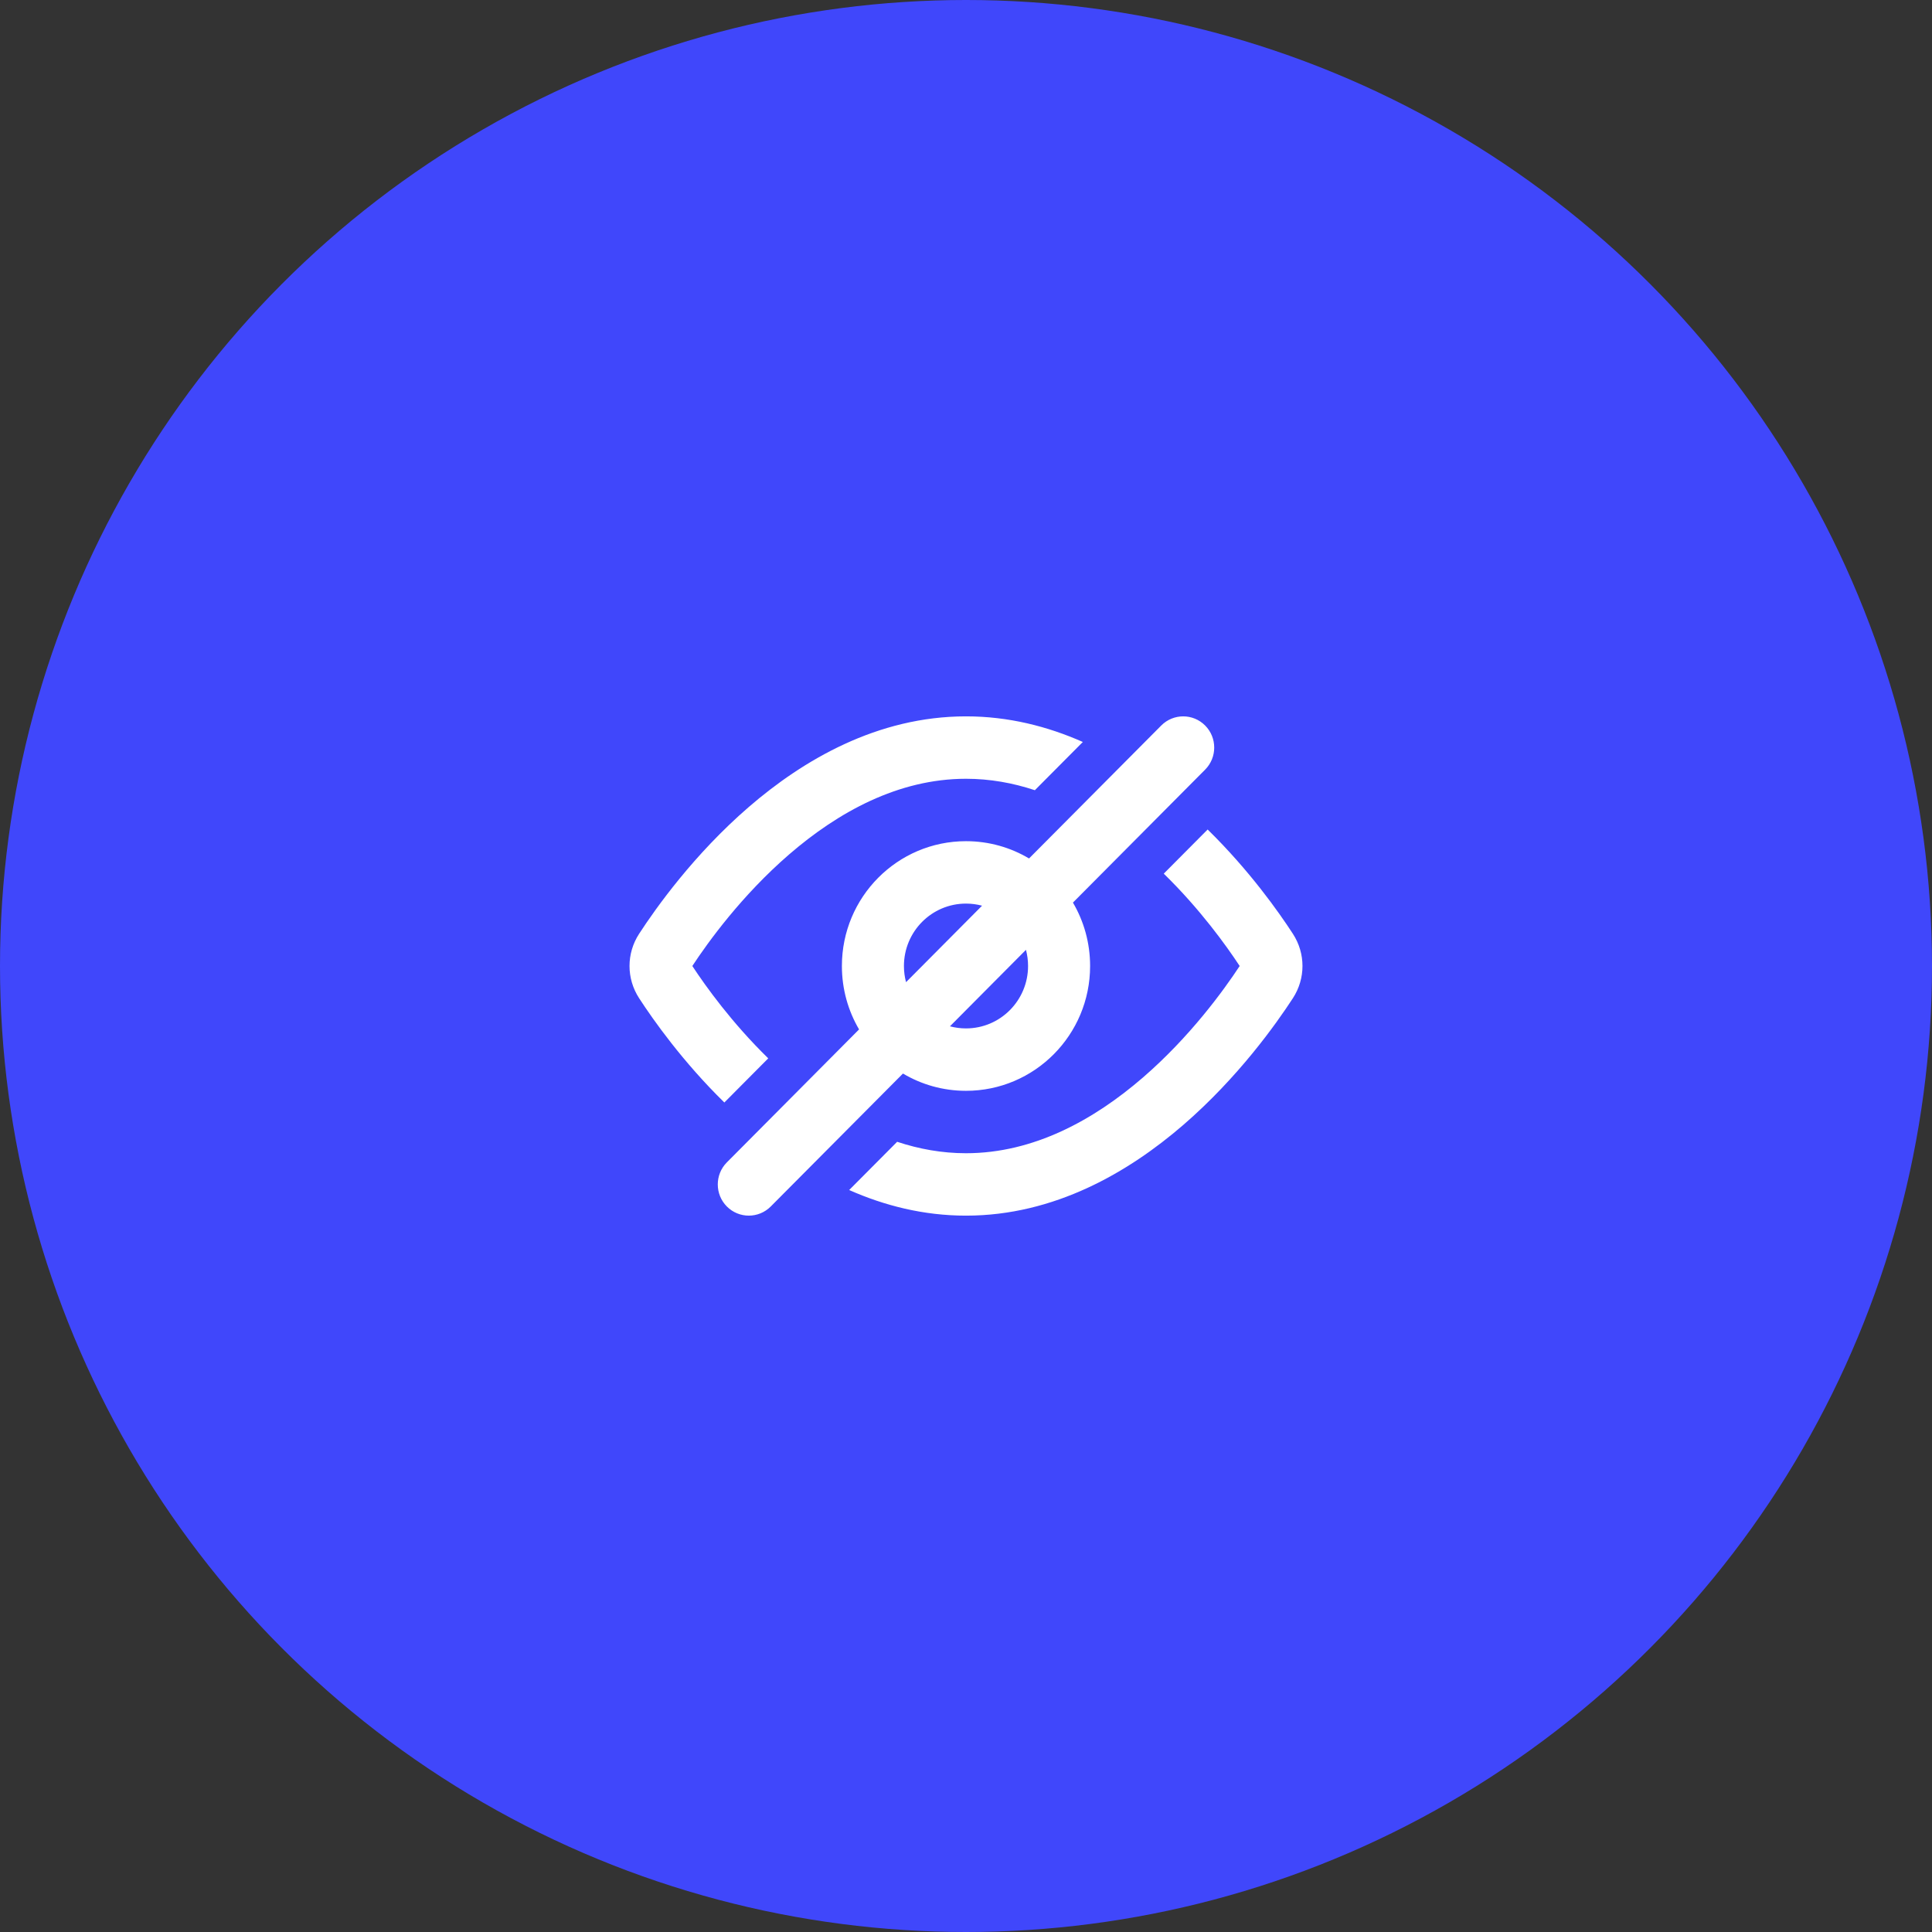
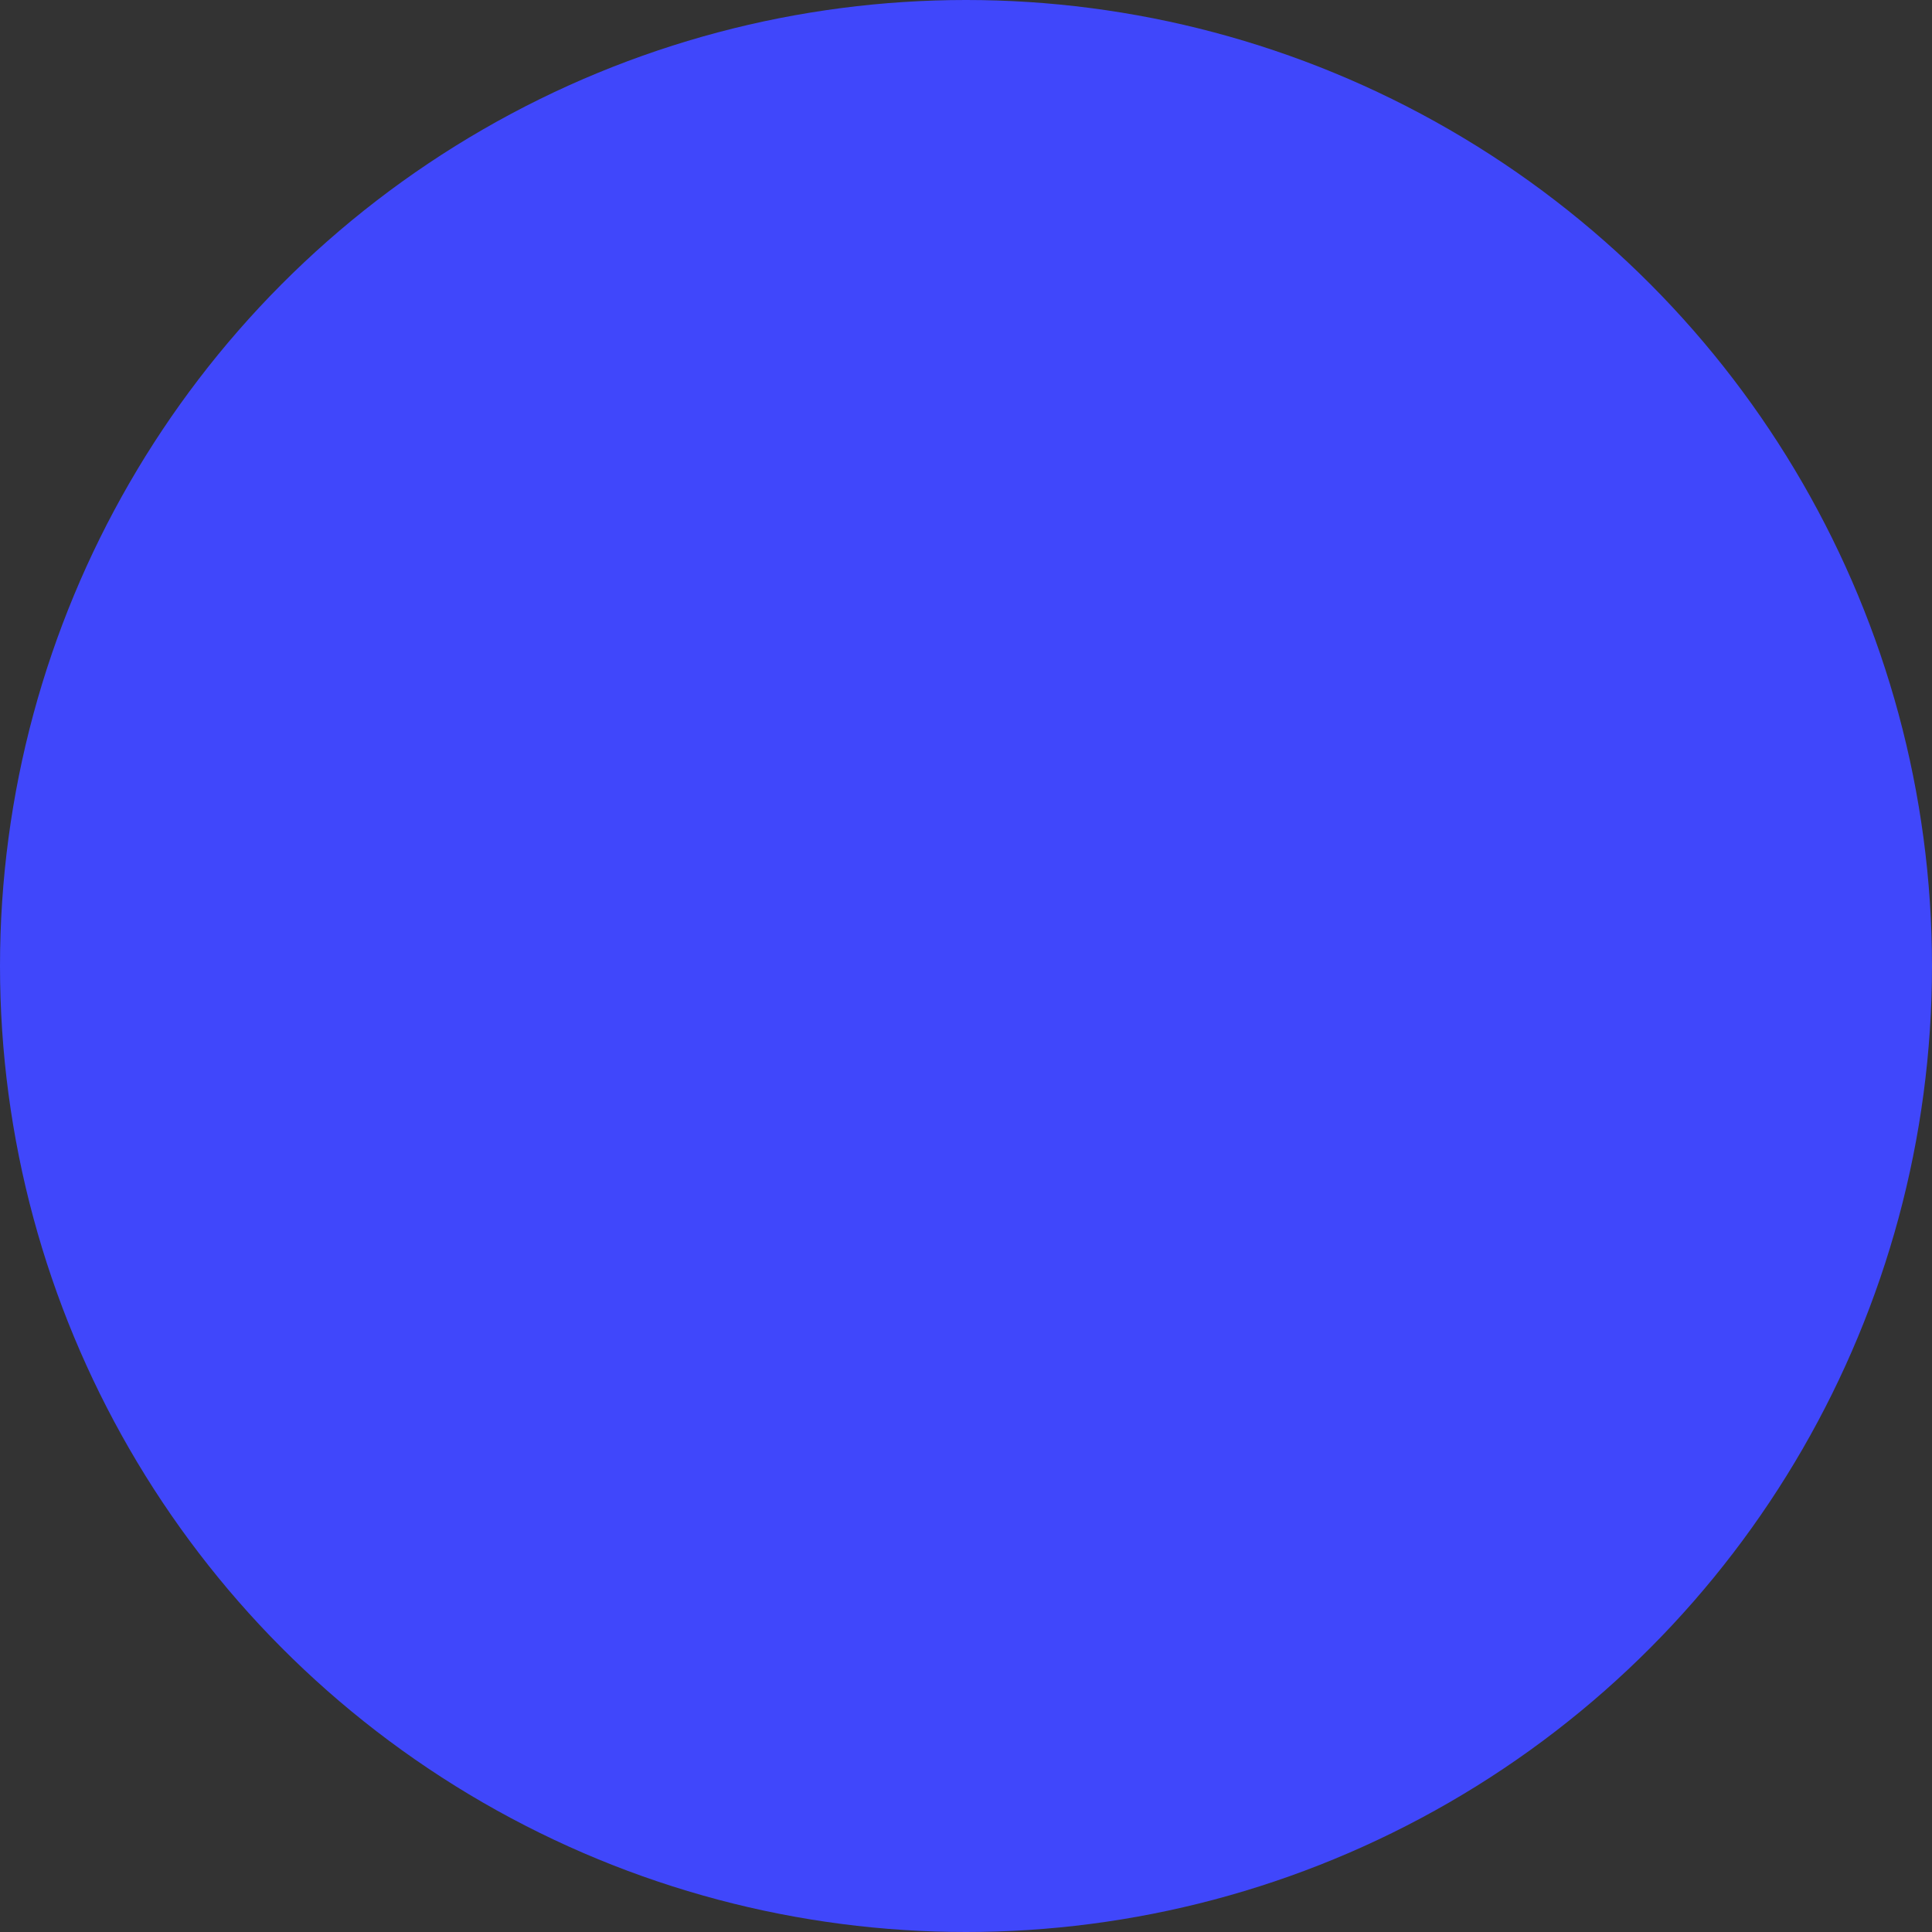
<svg xmlns="http://www.w3.org/2000/svg" width="89" height="89" viewBox="0 0 89 89" fill="none">
  <rect x="0" y="0" width="89" height="89" fill="#333333" stroke="none" />
  <circle cx="44.5" cy="44.5" r="44.5" fill="#4047FB" />
-   <path fill-rule="evenodd" clip-rule="evenodd" d="M55.516 35.454C56.074 34.893 56.074 33.982 55.516 33.421C54.958 32.86 54.053 32.86 53.495 33.421L47.404 39.546C46.553 39.04 45.56 38.75 44.5 38.75C41.342 38.75 38.783 41.324 38.783 44.5C38.783 45.566 39.071 46.565 39.574 47.421L33.484 53.546C32.926 54.107 32.926 55.018 33.484 55.579C34.042 56.14 34.947 56.14 35.505 55.579L41.596 49.454C42.447 49.96 43.44 50.25 44.5 50.25C47.657 50.25 50.217 47.676 50.217 44.5C50.217 43.434 49.929 42.435 49.426 41.579L55.516 35.454ZM45.24 41.722C45.004 41.659 44.756 41.625 44.5 41.625C42.921 41.625 41.641 42.912 41.641 44.5C41.641 44.758 41.675 45.007 41.738 45.245L45.24 41.722ZM43.76 47.278L47.262 43.755C47.325 43.993 47.359 44.242 47.359 44.5C47.359 46.088 46.079 47.375 44.5 47.375C44.244 47.375 43.996 47.341 43.76 47.278ZM49.882 34.18C48.257 33.461 46.455 33 44.5 33C40.423 33 37.006 35.005 34.492 37.177C31.969 39.358 30.218 41.823 29.44 43.019C28.853 43.923 28.853 45.077 29.44 45.981C30.096 46.991 31.446 48.904 33.368 50.788L35.39 48.754C33.716 47.12 32.51 45.439 31.893 44.5C32.623 43.389 34.178 41.239 36.355 39.358C38.603 37.416 41.378 35.875 44.5 35.875C45.603 35.875 46.663 36.067 47.672 36.402L49.882 34.18ZM44.5 53.125C43.397 53.125 42.337 52.932 41.328 52.598L39.118 54.82C40.743 55.539 42.545 56 44.5 56C48.577 56 51.994 53.995 54.508 51.823C57.031 49.642 58.782 47.177 59.56 45.981C60.147 45.077 60.147 43.923 59.56 43.019C58.904 42.009 57.554 40.096 55.632 38.212L53.61 40.246C55.284 41.88 56.49 43.561 57.107 44.5C56.377 45.611 54.822 47.761 52.645 49.642C50.398 51.584 47.622 53.125 44.5 53.125Z" fill="white" />
</svg>